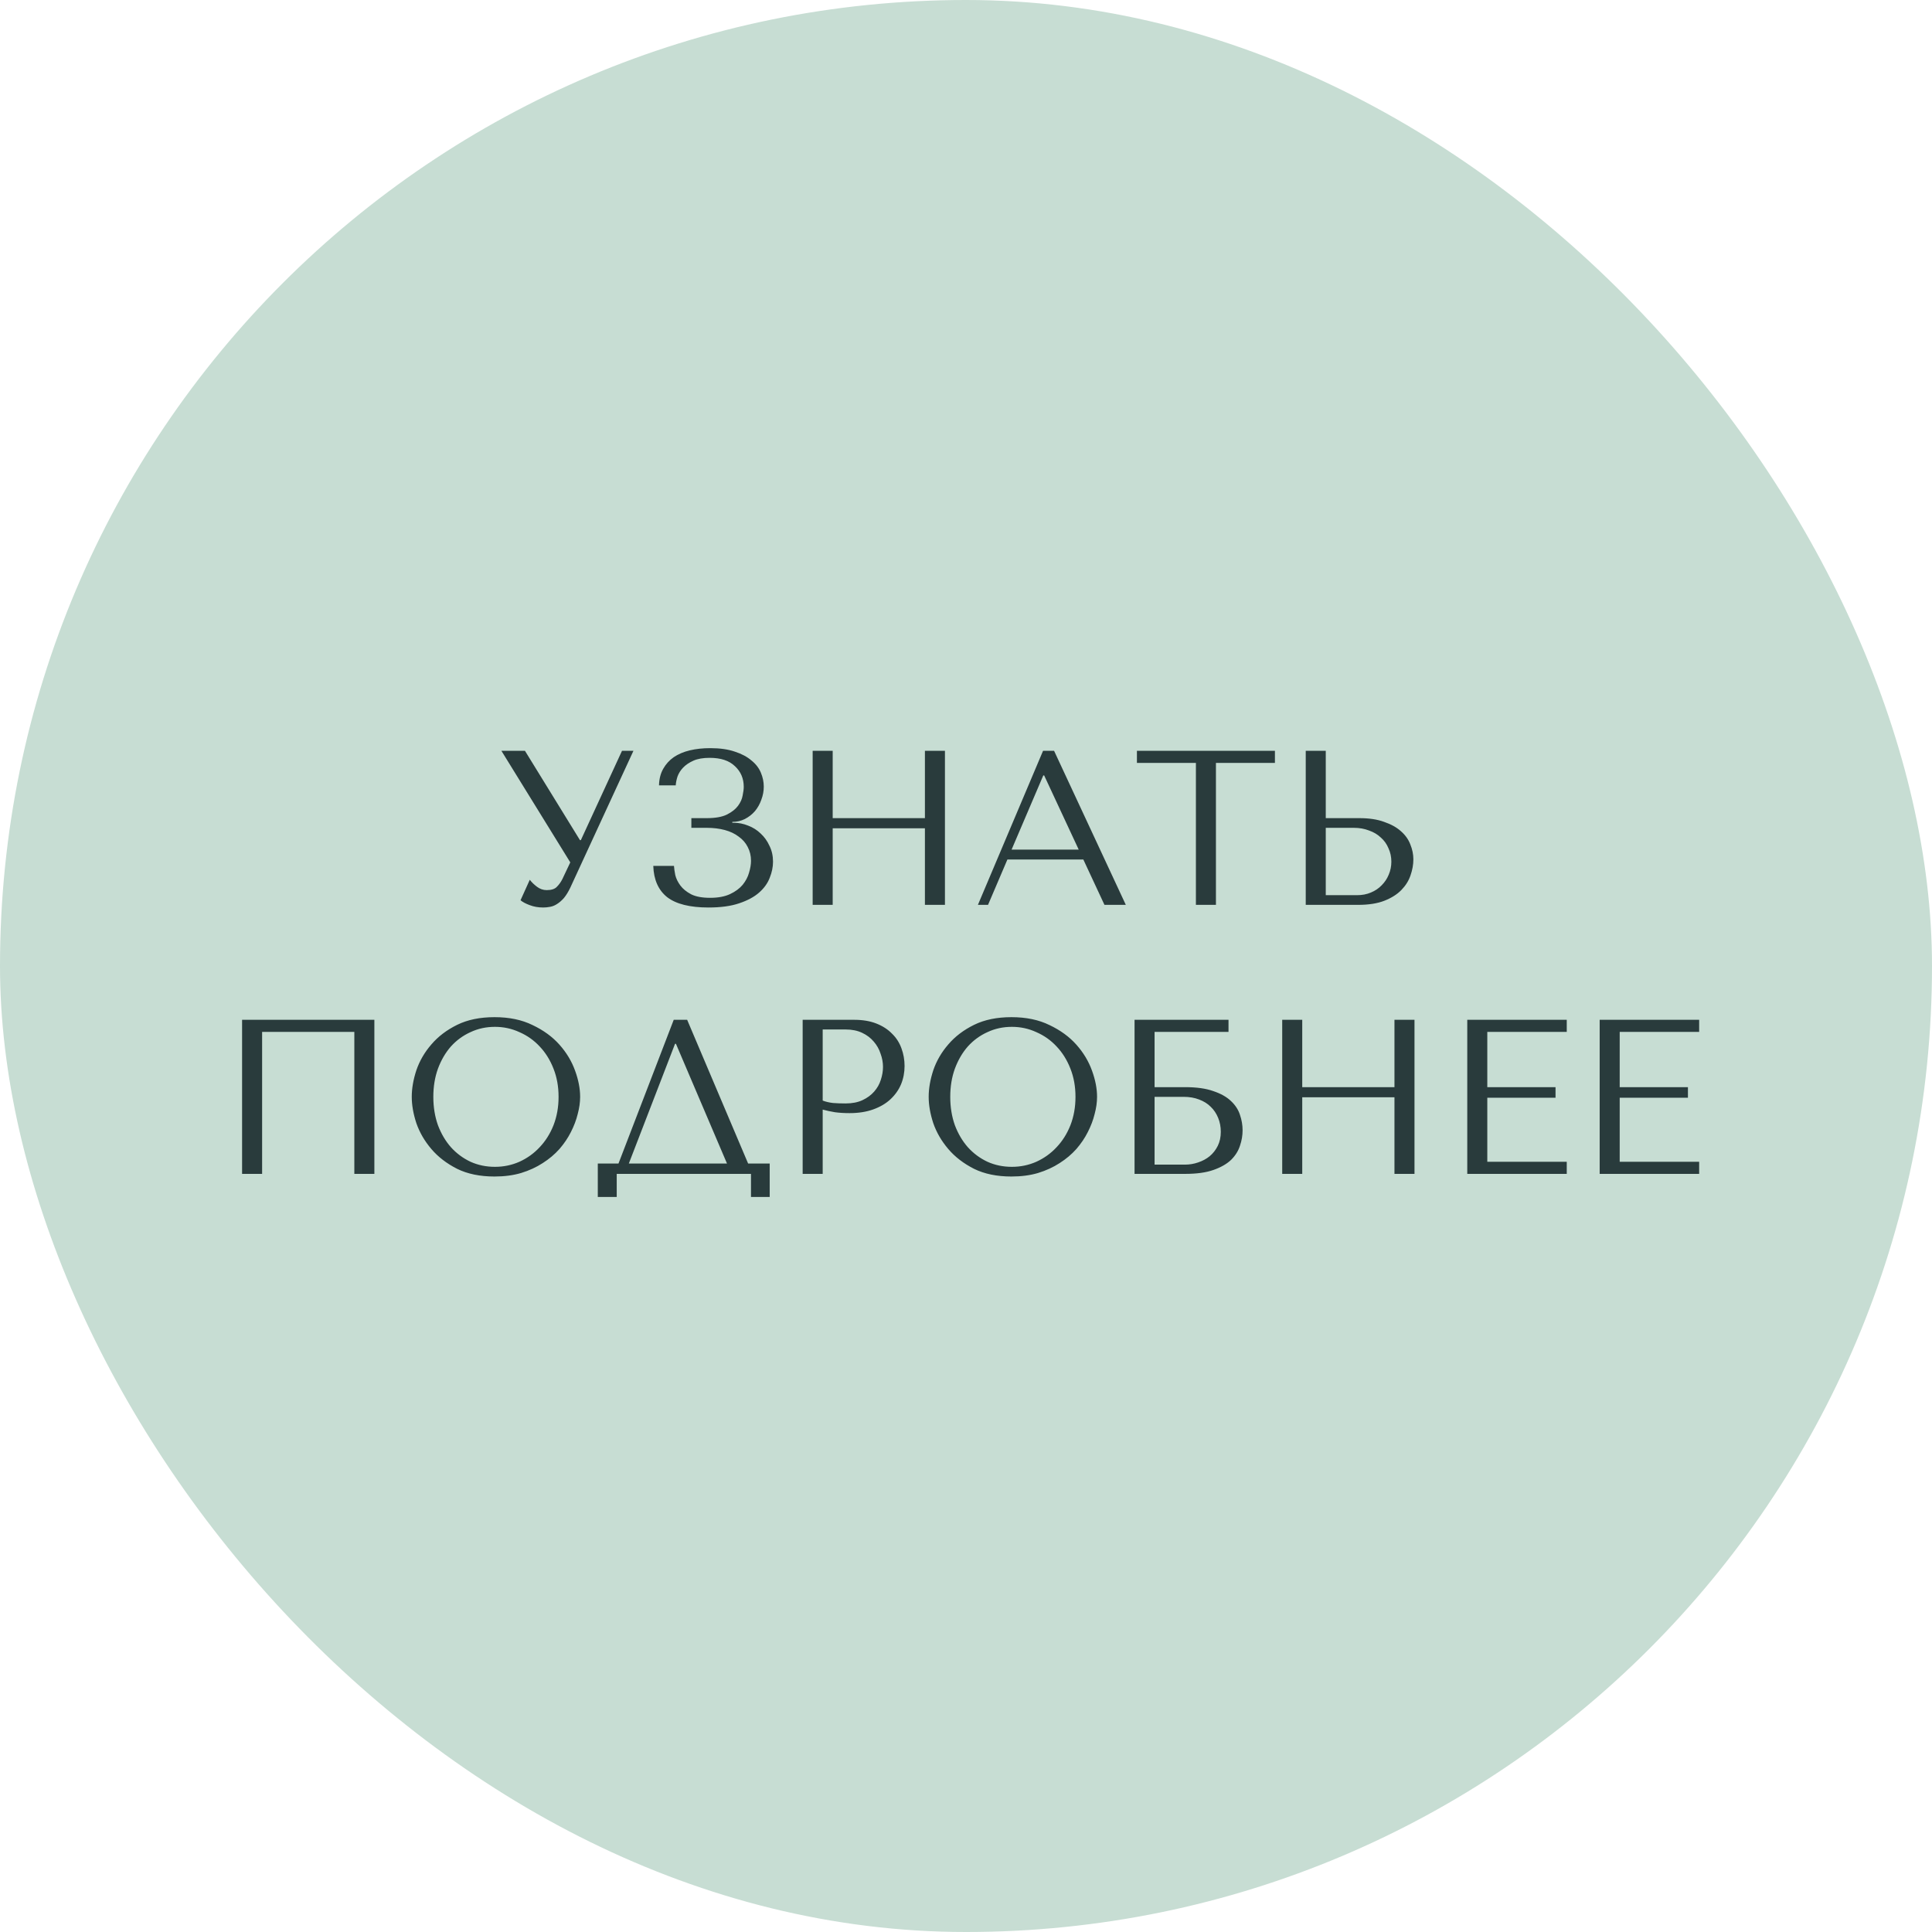
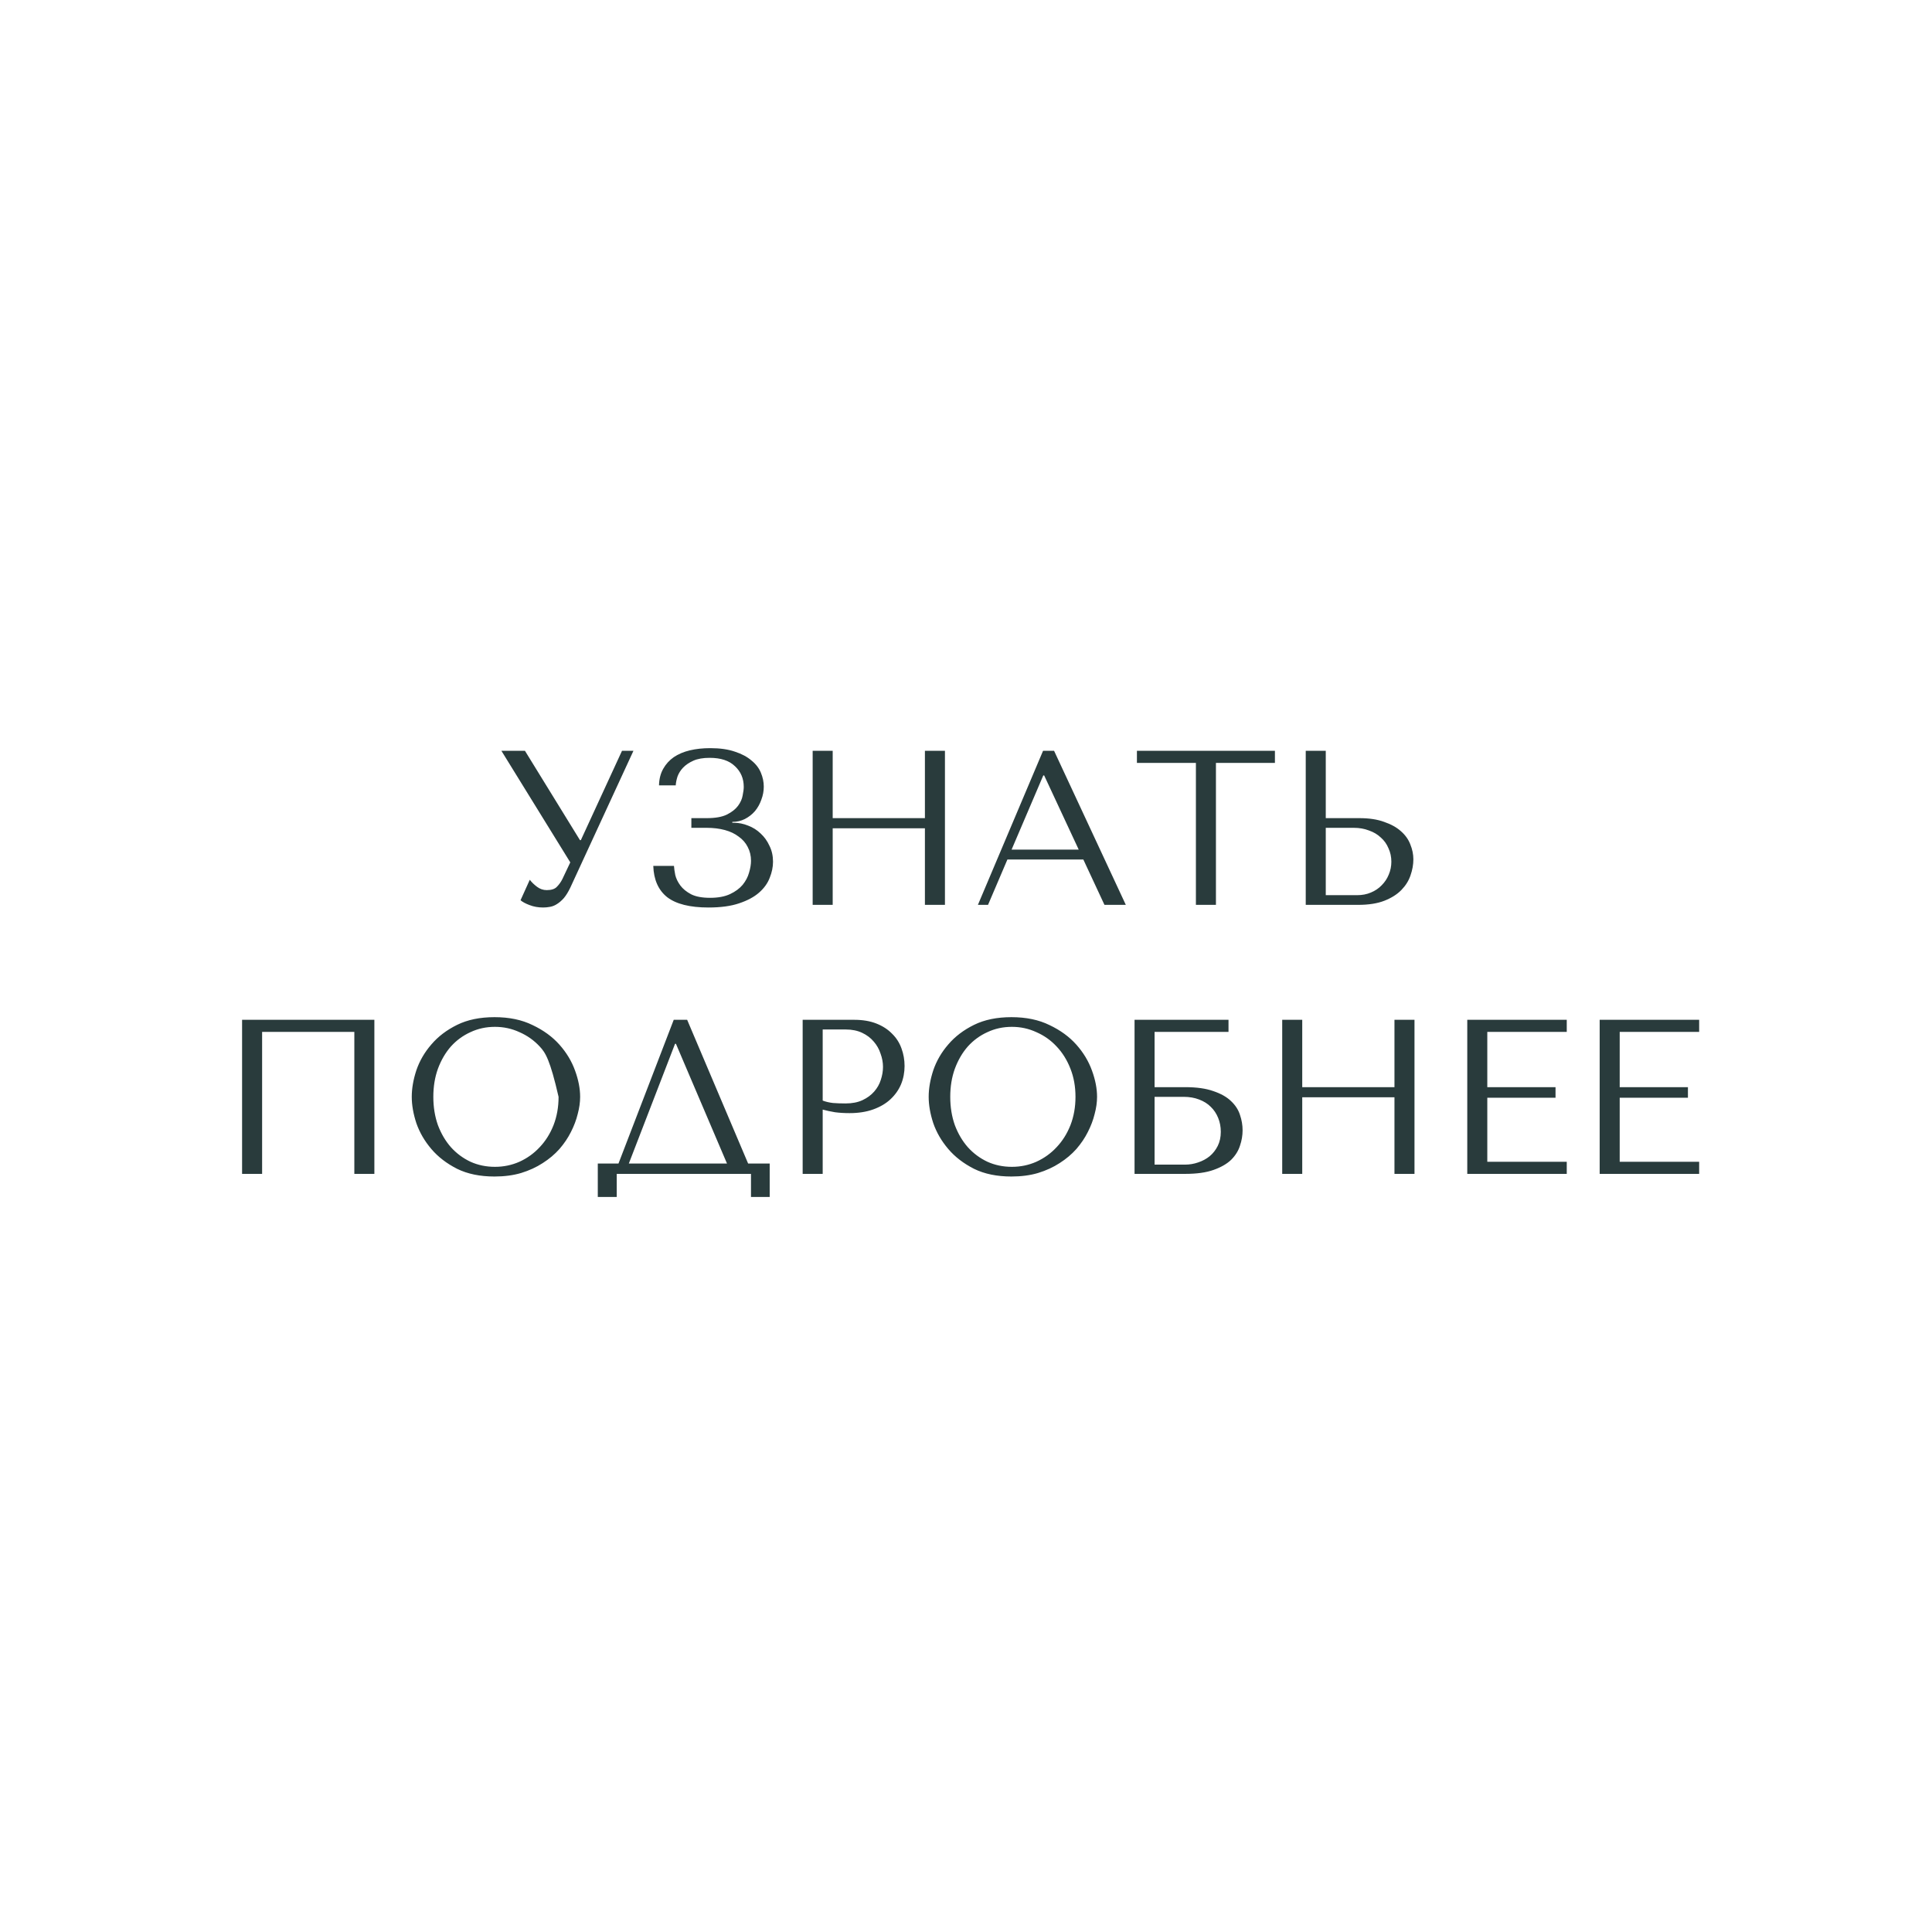
<svg xmlns="http://www.w3.org/2000/svg" width="79" height="79" viewBox="0 0 79 79" fill="none">
-   <rect width="79" height="79" rx="39.5" fill="#C7DDD3" />
-   <path d="M21.465 30.7L23.715 34.354H23.751L25.434 30.7H25.902L23.319 36.298C23.235 36.472 23.148 36.613 23.058 36.721C22.968 36.823 22.875 36.904 22.779 36.964C22.689 37.024 22.593 37.063 22.491 37.081C22.395 37.099 22.302 37.108 22.212 37.108C22.008 37.108 21.822 37.075 21.654 37.009C21.492 36.949 21.369 36.883 21.285 36.811L21.663 35.974C21.741 36.076 21.84 36.172 21.96 36.262C22.08 36.352 22.212 36.397 22.356 36.397C22.548 36.397 22.686 36.352 22.77 36.262C22.86 36.172 22.935 36.067 22.995 35.947L23.319 35.263L20.502 30.7H21.465ZM29.017 30.988C28.747 30.988 28.525 31.027 28.351 31.105C28.177 31.183 28.036 31.279 27.928 31.393C27.826 31.501 27.751 31.621 27.703 31.753C27.661 31.885 27.637 32.005 27.631 32.113H26.947C26.953 31.855 27.01 31.63 27.118 31.438C27.226 31.246 27.37 31.087 27.55 30.961C27.736 30.835 27.955 30.742 28.207 30.682C28.459 30.622 28.738 30.592 29.044 30.592C29.44 30.592 29.776 30.64 30.052 30.736C30.328 30.826 30.553 30.946 30.727 31.096C30.907 31.24 31.036 31.408 31.114 31.6C31.192 31.786 31.231 31.975 31.231 32.167C31.231 32.347 31.198 32.524 31.132 32.698C31.072 32.872 30.985 33.028 30.871 33.166C30.757 33.298 30.619 33.406 30.457 33.49C30.301 33.568 30.13 33.607 29.944 33.607V33.643H30.007C30.205 33.643 30.4 33.682 30.592 33.76C30.784 33.832 30.955 33.94 31.105 34.084C31.255 34.222 31.375 34.39 31.465 34.588C31.561 34.78 31.609 34.996 31.609 35.236C31.609 35.452 31.564 35.671 31.474 35.893C31.39 36.115 31.246 36.316 31.042 36.496C30.838 36.676 30.565 36.823 30.223 36.937C29.887 37.051 29.47 37.108 28.972 37.108C28.21 37.108 27.646 36.967 27.28 36.685C26.92 36.397 26.731 35.971 26.713 35.407H27.559C27.565 35.509 27.583 35.635 27.613 35.785C27.649 35.929 27.718 36.07 27.82 36.208C27.922 36.346 28.069 36.466 28.261 36.568C28.453 36.664 28.711 36.712 29.035 36.712C29.365 36.712 29.638 36.661 29.854 36.559C30.07 36.457 30.241 36.331 30.367 36.181C30.493 36.025 30.58 35.86 30.628 35.686C30.682 35.506 30.709 35.344 30.709 35.2C30.709 34.99 30.664 34.801 30.574 34.633C30.49 34.465 30.367 34.324 30.205 34.21C30.049 34.09 29.86 34 29.638 33.94C29.416 33.88 29.17 33.85 28.9 33.85H28.27V33.454H28.9C29.248 33.454 29.521 33.406 29.719 33.31C29.923 33.208 30.076 33.088 30.178 32.95C30.28 32.812 30.343 32.671 30.367 32.527C30.397 32.383 30.412 32.266 30.412 32.176C30.412 31.834 30.292 31.552 30.052 31.33C29.818 31.102 29.473 30.988 29.017 30.988ZM34.049 33.868V37H33.23V30.7H34.049V33.454H37.82V30.7H38.639V37H37.82V33.868H34.049ZM44.298 35.146H41.193L40.401 37H39.987L42.651 30.7H43.101L46.035 37H45.162L44.298 35.146ZM44.109 34.741L42.696 31.708H42.66L41.364 34.741H44.109ZM49.72 37H48.901V31.195H46.489V30.7H52.132V31.195H49.72V37ZM53.392 37V30.7H54.211V33.454H55.588C55.984 33.454 56.32 33.505 56.596 33.607C56.878 33.703 57.106 33.829 57.28 33.985C57.46 34.141 57.589 34.321 57.667 34.525C57.751 34.729 57.793 34.933 57.793 35.137C57.793 35.353 57.754 35.572 57.676 35.794C57.604 36.01 57.481 36.208 57.307 36.388C57.133 36.568 56.902 36.715 56.614 36.829C56.326 36.943 55.966 37 55.534 37H53.392ZM54.211 36.604H55.489C55.699 36.604 55.888 36.568 56.056 36.496C56.23 36.424 56.377 36.325 56.497 36.199C56.623 36.073 56.719 35.929 56.785 35.767C56.857 35.599 56.893 35.422 56.893 35.236C56.893 35.038 56.854 34.855 56.776 34.687C56.704 34.513 56.599 34.366 56.461 34.246C56.329 34.12 56.167 34.024 55.975 33.958C55.789 33.886 55.585 33.85 55.363 33.85H54.211V36.604ZM15.308 41.7V48H14.489V42.195H10.718V48H9.899V41.7H15.308ZM16.837 44.85C16.837 44.508 16.9 44.145 17.026 43.761C17.158 43.377 17.362 43.026 17.638 42.708C17.914 42.384 18.265 42.117 18.691 41.907C19.117 41.697 19.627 41.592 20.221 41.592C20.821 41.592 21.34 41.7 21.778 41.916C22.222 42.126 22.588 42.393 22.876 42.717C23.164 43.041 23.377 43.395 23.515 43.779C23.653 44.157 23.722 44.514 23.722 44.85C23.722 45.072 23.689 45.306 23.623 45.552C23.563 45.798 23.47 46.044 23.344 46.29C23.224 46.53 23.068 46.761 22.876 46.983C22.684 47.199 22.456 47.391 22.192 47.559C21.934 47.727 21.64 47.862 21.31 47.964C20.986 48.06 20.623 48.108 20.221 48.108C19.627 48.108 19.117 48.003 18.691 47.793C18.265 47.577 17.914 47.307 17.638 46.983C17.362 46.659 17.158 46.308 17.026 45.93C16.9 45.546 16.837 45.186 16.837 44.85ZM17.719 44.85C17.719 45.27 17.782 45.657 17.908 46.011C18.04 46.359 18.217 46.659 18.439 46.911C18.667 47.163 18.934 47.361 19.24 47.505C19.546 47.643 19.879 47.712 20.239 47.712C20.593 47.712 20.926 47.643 21.238 47.505C21.556 47.361 21.832 47.163 22.066 46.911C22.306 46.659 22.495 46.359 22.633 46.011C22.771 45.657 22.84 45.27 22.84 44.85C22.84 44.43 22.771 44.046 22.633 43.698C22.495 43.344 22.306 43.041 22.066 42.789C21.832 42.537 21.556 42.342 21.238 42.204C20.926 42.06 20.593 41.988 20.239 41.988C19.879 41.988 19.546 42.06 19.24 42.204C18.934 42.342 18.667 42.537 18.439 42.789C18.217 43.041 18.04 43.344 17.908 43.698C17.782 44.046 17.719 44.43 17.719 44.85ZM28.098 41.7L30.591 47.577H31.473V48.945H30.708V48H25.218V48.945H24.444V47.577H25.29L27.549 41.7H28.098ZM29.727 47.577L27.639 42.681H27.603L25.713 47.577H29.727ZM33.64 45.372V48H32.821V41.7H34.927C35.275 41.7 35.578 41.751 35.836 41.853C36.094 41.955 36.307 42.093 36.475 42.267C36.649 42.435 36.778 42.636 36.862 42.87C36.946 43.098 36.988 43.338 36.988 43.59C36.988 43.854 36.94 44.103 36.844 44.337C36.748 44.565 36.604 44.769 36.412 44.949C36.226 45.123 35.992 45.261 35.71 45.363C35.428 45.465 35.104 45.516 34.738 45.516C34.522 45.516 34.324 45.504 34.144 45.48C33.964 45.45 33.796 45.414 33.64 45.372ZM33.64 42.096V45.003C33.766 45.051 33.907 45.084 34.063 45.102C34.219 45.114 34.39 45.12 34.576 45.12C34.846 45.12 35.077 45.075 35.269 44.985C35.461 44.895 35.62 44.778 35.746 44.634C35.872 44.49 35.962 44.331 36.016 44.157C36.076 43.977 36.106 43.8 36.106 43.626C36.106 43.446 36.073 43.266 36.007 43.086C35.947 42.9 35.854 42.735 35.728 42.591C35.602 42.441 35.443 42.321 35.251 42.231C35.059 42.141 34.837 42.096 34.585 42.096H33.64ZM37.974 44.85C37.974 44.508 38.037 44.145 38.163 43.761C38.295 43.377 38.499 43.026 38.775 42.708C39.051 42.384 39.402 42.117 39.828 41.907C40.254 41.697 40.764 41.592 41.358 41.592C41.958 41.592 42.477 41.7 42.915 41.916C43.359 42.126 43.725 42.393 44.013 42.717C44.301 43.041 44.514 43.395 44.652 43.779C44.79 44.157 44.859 44.514 44.859 44.85C44.859 45.072 44.826 45.306 44.76 45.552C44.7 45.798 44.607 46.044 44.481 46.29C44.361 46.53 44.205 46.761 44.013 46.983C43.821 47.199 43.593 47.391 43.329 47.559C43.071 47.727 42.777 47.862 42.447 47.964C42.123 48.06 41.76 48.108 41.358 48.108C40.764 48.108 40.254 48.003 39.828 47.793C39.402 47.577 39.051 47.307 38.775 46.983C38.499 46.659 38.295 46.308 38.163 45.93C38.037 45.546 37.974 45.186 37.974 44.85ZM38.856 44.85C38.856 45.27 38.919 45.657 39.045 46.011C39.177 46.359 39.354 46.659 39.576 46.911C39.804 47.163 40.071 47.361 40.377 47.505C40.683 47.643 41.016 47.712 41.376 47.712C41.73 47.712 42.063 47.643 42.375 47.505C42.693 47.361 42.969 47.163 43.203 46.911C43.443 46.659 43.632 46.359 43.77 46.011C43.908 45.657 43.977 45.27 43.977 44.85C43.977 44.43 43.908 44.046 43.77 43.698C43.632 43.344 43.443 43.041 43.203 42.789C42.969 42.537 42.693 42.342 42.375 42.204C42.063 42.06 41.73 41.988 41.376 41.988C41.016 41.988 40.683 42.06 40.377 42.204C40.071 42.342 39.804 42.537 39.576 42.789C39.354 43.041 39.177 43.344 39.045 43.698C38.919 44.046 38.856 44.43 38.856 44.85ZM47.211 42.195V44.454H48.462C48.929 44.454 49.313 44.508 49.614 44.616C49.919 44.718 50.16 44.853 50.334 45.021C50.514 45.189 50.636 45.378 50.703 45.588C50.775 45.798 50.81 46.008 50.81 46.218C50.81 46.428 50.775 46.638 50.703 46.848C50.636 47.058 50.517 47.25 50.343 47.424C50.169 47.592 49.928 47.73 49.623 47.838C49.322 47.946 48.935 48 48.462 48H46.392V41.7H50.234V42.195H47.211ZM47.211 47.622H48.453C48.639 47.622 48.819 47.592 48.992 47.532C49.172 47.472 49.328 47.388 49.461 47.28C49.599 47.166 49.709 47.025 49.794 46.857C49.877 46.689 49.919 46.497 49.919 46.281C49.919 46.077 49.883 45.888 49.812 45.714C49.739 45.534 49.638 45.381 49.505 45.255C49.38 45.129 49.221 45.03 49.029 44.958C48.843 44.886 48.633 44.85 48.398 44.85H47.211V47.622ZM53.249 44.868V48H52.43V41.7H53.249V44.454H57.02V41.7H57.839V48H57.02V44.868H53.249ZM59.997 41.7H64.065V42.195H60.816V44.454H63.606V44.886H60.816V47.505H64.065V48H59.997V41.7ZM65.411 41.7H69.479V42.195H66.23V44.454H69.02V44.886H66.23V47.505H69.479V48H65.411V41.7Z" fill="#293B3C" />
+   <path d="M21.465 30.7L23.715 34.354H23.751L25.434 30.7H25.902L23.319 36.298C23.235 36.472 23.148 36.613 23.058 36.721C22.968 36.823 22.875 36.904 22.779 36.964C22.689 37.024 22.593 37.063 22.491 37.081C22.395 37.099 22.302 37.108 22.212 37.108C22.008 37.108 21.822 37.075 21.654 37.009C21.492 36.949 21.369 36.883 21.285 36.811L21.663 35.974C21.741 36.076 21.84 36.172 21.96 36.262C22.08 36.352 22.212 36.397 22.356 36.397C22.548 36.397 22.686 36.352 22.77 36.262C22.86 36.172 22.935 36.067 22.995 35.947L23.319 35.263L20.502 30.7H21.465ZM29.017 30.988C28.747 30.988 28.525 31.027 28.351 31.105C28.177 31.183 28.036 31.279 27.928 31.393C27.826 31.501 27.751 31.621 27.703 31.753C27.661 31.885 27.637 32.005 27.631 32.113H26.947C26.953 31.855 27.01 31.63 27.118 31.438C27.226 31.246 27.37 31.087 27.55 30.961C27.736 30.835 27.955 30.742 28.207 30.682C28.459 30.622 28.738 30.592 29.044 30.592C29.44 30.592 29.776 30.64 30.052 30.736C30.328 30.826 30.553 30.946 30.727 31.096C30.907 31.24 31.036 31.408 31.114 31.6C31.192 31.786 31.231 31.975 31.231 32.167C31.231 32.347 31.198 32.524 31.132 32.698C31.072 32.872 30.985 33.028 30.871 33.166C30.757 33.298 30.619 33.406 30.457 33.49C30.301 33.568 30.13 33.607 29.944 33.607V33.643H30.007C30.205 33.643 30.4 33.682 30.592 33.76C30.784 33.832 30.955 33.94 31.105 34.084C31.255 34.222 31.375 34.39 31.465 34.588C31.561 34.78 31.609 34.996 31.609 35.236C31.609 35.452 31.564 35.671 31.474 35.893C31.39 36.115 31.246 36.316 31.042 36.496C30.838 36.676 30.565 36.823 30.223 36.937C29.887 37.051 29.47 37.108 28.972 37.108C28.21 37.108 27.646 36.967 27.28 36.685C26.92 36.397 26.731 35.971 26.713 35.407H27.559C27.565 35.509 27.583 35.635 27.613 35.785C27.649 35.929 27.718 36.07 27.82 36.208C27.922 36.346 28.069 36.466 28.261 36.568C28.453 36.664 28.711 36.712 29.035 36.712C29.365 36.712 29.638 36.661 29.854 36.559C30.07 36.457 30.241 36.331 30.367 36.181C30.493 36.025 30.58 35.86 30.628 35.686C30.682 35.506 30.709 35.344 30.709 35.2C30.709 34.99 30.664 34.801 30.574 34.633C30.49 34.465 30.367 34.324 30.205 34.21C30.049 34.09 29.86 34 29.638 33.94C29.416 33.88 29.17 33.85 28.9 33.85H28.27V33.454H28.9C29.248 33.454 29.521 33.406 29.719 33.31C29.923 33.208 30.076 33.088 30.178 32.95C30.28 32.812 30.343 32.671 30.367 32.527C30.397 32.383 30.412 32.266 30.412 32.176C30.412 31.834 30.292 31.552 30.052 31.33C29.818 31.102 29.473 30.988 29.017 30.988ZM34.049 33.868V37H33.23V30.7H34.049V33.454H37.82V30.7H38.639V37H37.82V33.868H34.049ZM44.298 35.146H41.193L40.401 37H39.987L42.651 30.7H43.101L46.035 37H45.162L44.298 35.146ZM44.109 34.741L42.696 31.708H42.66L41.364 34.741H44.109ZM49.72 37H48.901V31.195H46.489V30.7H52.132V31.195H49.72V37ZM53.392 37V30.7H54.211V33.454H55.588C55.984 33.454 56.32 33.505 56.596 33.607C56.878 33.703 57.106 33.829 57.28 33.985C57.46 34.141 57.589 34.321 57.667 34.525C57.751 34.729 57.793 34.933 57.793 35.137C57.793 35.353 57.754 35.572 57.676 35.794C57.604 36.01 57.481 36.208 57.307 36.388C57.133 36.568 56.902 36.715 56.614 36.829C56.326 36.943 55.966 37 55.534 37H53.392ZM54.211 36.604H55.489C55.699 36.604 55.888 36.568 56.056 36.496C56.23 36.424 56.377 36.325 56.497 36.199C56.623 36.073 56.719 35.929 56.785 35.767C56.857 35.599 56.893 35.422 56.893 35.236C56.893 35.038 56.854 34.855 56.776 34.687C56.704 34.513 56.599 34.366 56.461 34.246C56.329 34.12 56.167 34.024 55.975 33.958C55.789 33.886 55.585 33.85 55.363 33.85H54.211V36.604ZM15.308 41.7V48H14.489V42.195H10.718V48H9.899V41.7H15.308ZM16.837 44.85C16.837 44.508 16.9 44.145 17.026 43.761C17.158 43.377 17.362 43.026 17.638 42.708C17.914 42.384 18.265 42.117 18.691 41.907C19.117 41.697 19.627 41.592 20.221 41.592C20.821 41.592 21.34 41.7 21.778 41.916C22.222 42.126 22.588 42.393 22.876 42.717C23.164 43.041 23.377 43.395 23.515 43.779C23.653 44.157 23.722 44.514 23.722 44.85C23.722 45.072 23.689 45.306 23.623 45.552C23.563 45.798 23.47 46.044 23.344 46.29C23.224 46.53 23.068 46.761 22.876 46.983C22.684 47.199 22.456 47.391 22.192 47.559C21.934 47.727 21.64 47.862 21.31 47.964C20.986 48.06 20.623 48.108 20.221 48.108C19.627 48.108 19.117 48.003 18.691 47.793C18.265 47.577 17.914 47.307 17.638 46.983C17.362 46.659 17.158 46.308 17.026 45.93C16.9 45.546 16.837 45.186 16.837 44.85ZM17.719 44.85C17.719 45.27 17.782 45.657 17.908 46.011C18.04 46.359 18.217 46.659 18.439 46.911C18.667 47.163 18.934 47.361 19.24 47.505C19.546 47.643 19.879 47.712 20.239 47.712C20.593 47.712 20.926 47.643 21.238 47.505C21.556 47.361 21.832 47.163 22.066 46.911C22.306 46.659 22.495 46.359 22.633 46.011C22.771 45.657 22.84 45.27 22.84 44.85C22.495 43.344 22.306 43.041 22.066 42.789C21.832 42.537 21.556 42.342 21.238 42.204C20.926 42.06 20.593 41.988 20.239 41.988C19.879 41.988 19.546 42.06 19.24 42.204C18.934 42.342 18.667 42.537 18.439 42.789C18.217 43.041 18.04 43.344 17.908 43.698C17.782 44.046 17.719 44.43 17.719 44.85ZM28.098 41.7L30.591 47.577H31.473V48.945H30.708V48H25.218V48.945H24.444V47.577H25.29L27.549 41.7H28.098ZM29.727 47.577L27.639 42.681H27.603L25.713 47.577H29.727ZM33.64 45.372V48H32.821V41.7H34.927C35.275 41.7 35.578 41.751 35.836 41.853C36.094 41.955 36.307 42.093 36.475 42.267C36.649 42.435 36.778 42.636 36.862 42.87C36.946 43.098 36.988 43.338 36.988 43.59C36.988 43.854 36.94 44.103 36.844 44.337C36.748 44.565 36.604 44.769 36.412 44.949C36.226 45.123 35.992 45.261 35.71 45.363C35.428 45.465 35.104 45.516 34.738 45.516C34.522 45.516 34.324 45.504 34.144 45.48C33.964 45.45 33.796 45.414 33.64 45.372ZM33.64 42.096V45.003C33.766 45.051 33.907 45.084 34.063 45.102C34.219 45.114 34.39 45.12 34.576 45.12C34.846 45.12 35.077 45.075 35.269 44.985C35.461 44.895 35.62 44.778 35.746 44.634C35.872 44.49 35.962 44.331 36.016 44.157C36.076 43.977 36.106 43.8 36.106 43.626C36.106 43.446 36.073 43.266 36.007 43.086C35.947 42.9 35.854 42.735 35.728 42.591C35.602 42.441 35.443 42.321 35.251 42.231C35.059 42.141 34.837 42.096 34.585 42.096H33.64ZM37.974 44.85C37.974 44.508 38.037 44.145 38.163 43.761C38.295 43.377 38.499 43.026 38.775 42.708C39.051 42.384 39.402 42.117 39.828 41.907C40.254 41.697 40.764 41.592 41.358 41.592C41.958 41.592 42.477 41.7 42.915 41.916C43.359 42.126 43.725 42.393 44.013 42.717C44.301 43.041 44.514 43.395 44.652 43.779C44.79 44.157 44.859 44.514 44.859 44.85C44.859 45.072 44.826 45.306 44.76 45.552C44.7 45.798 44.607 46.044 44.481 46.29C44.361 46.53 44.205 46.761 44.013 46.983C43.821 47.199 43.593 47.391 43.329 47.559C43.071 47.727 42.777 47.862 42.447 47.964C42.123 48.06 41.76 48.108 41.358 48.108C40.764 48.108 40.254 48.003 39.828 47.793C39.402 47.577 39.051 47.307 38.775 46.983C38.499 46.659 38.295 46.308 38.163 45.93C38.037 45.546 37.974 45.186 37.974 44.85ZM38.856 44.85C38.856 45.27 38.919 45.657 39.045 46.011C39.177 46.359 39.354 46.659 39.576 46.911C39.804 47.163 40.071 47.361 40.377 47.505C40.683 47.643 41.016 47.712 41.376 47.712C41.73 47.712 42.063 47.643 42.375 47.505C42.693 47.361 42.969 47.163 43.203 46.911C43.443 46.659 43.632 46.359 43.77 46.011C43.908 45.657 43.977 45.27 43.977 44.85C43.977 44.43 43.908 44.046 43.77 43.698C43.632 43.344 43.443 43.041 43.203 42.789C42.969 42.537 42.693 42.342 42.375 42.204C42.063 42.06 41.73 41.988 41.376 41.988C41.016 41.988 40.683 42.06 40.377 42.204C40.071 42.342 39.804 42.537 39.576 42.789C39.354 43.041 39.177 43.344 39.045 43.698C38.919 44.046 38.856 44.43 38.856 44.85ZM47.211 42.195V44.454H48.462C48.929 44.454 49.313 44.508 49.614 44.616C49.919 44.718 50.16 44.853 50.334 45.021C50.514 45.189 50.636 45.378 50.703 45.588C50.775 45.798 50.81 46.008 50.81 46.218C50.81 46.428 50.775 46.638 50.703 46.848C50.636 47.058 50.517 47.25 50.343 47.424C50.169 47.592 49.928 47.73 49.623 47.838C49.322 47.946 48.935 48 48.462 48H46.392V41.7H50.234V42.195H47.211ZM47.211 47.622H48.453C48.639 47.622 48.819 47.592 48.992 47.532C49.172 47.472 49.328 47.388 49.461 47.28C49.599 47.166 49.709 47.025 49.794 46.857C49.877 46.689 49.919 46.497 49.919 46.281C49.919 46.077 49.883 45.888 49.812 45.714C49.739 45.534 49.638 45.381 49.505 45.255C49.38 45.129 49.221 45.03 49.029 44.958C48.843 44.886 48.633 44.85 48.398 44.85H47.211V47.622ZM53.249 44.868V48H52.43V41.7H53.249V44.454H57.02V41.7H57.839V48H57.02V44.868H53.249ZM59.997 41.7H64.065V42.195H60.816V44.454H63.606V44.886H60.816V47.505H64.065V48H59.997V41.7ZM65.411 41.7H69.479V42.195H66.23V44.454H69.02V44.886H66.23V47.505H69.479V48H65.411V41.7Z" fill="#293B3C" />
</svg>